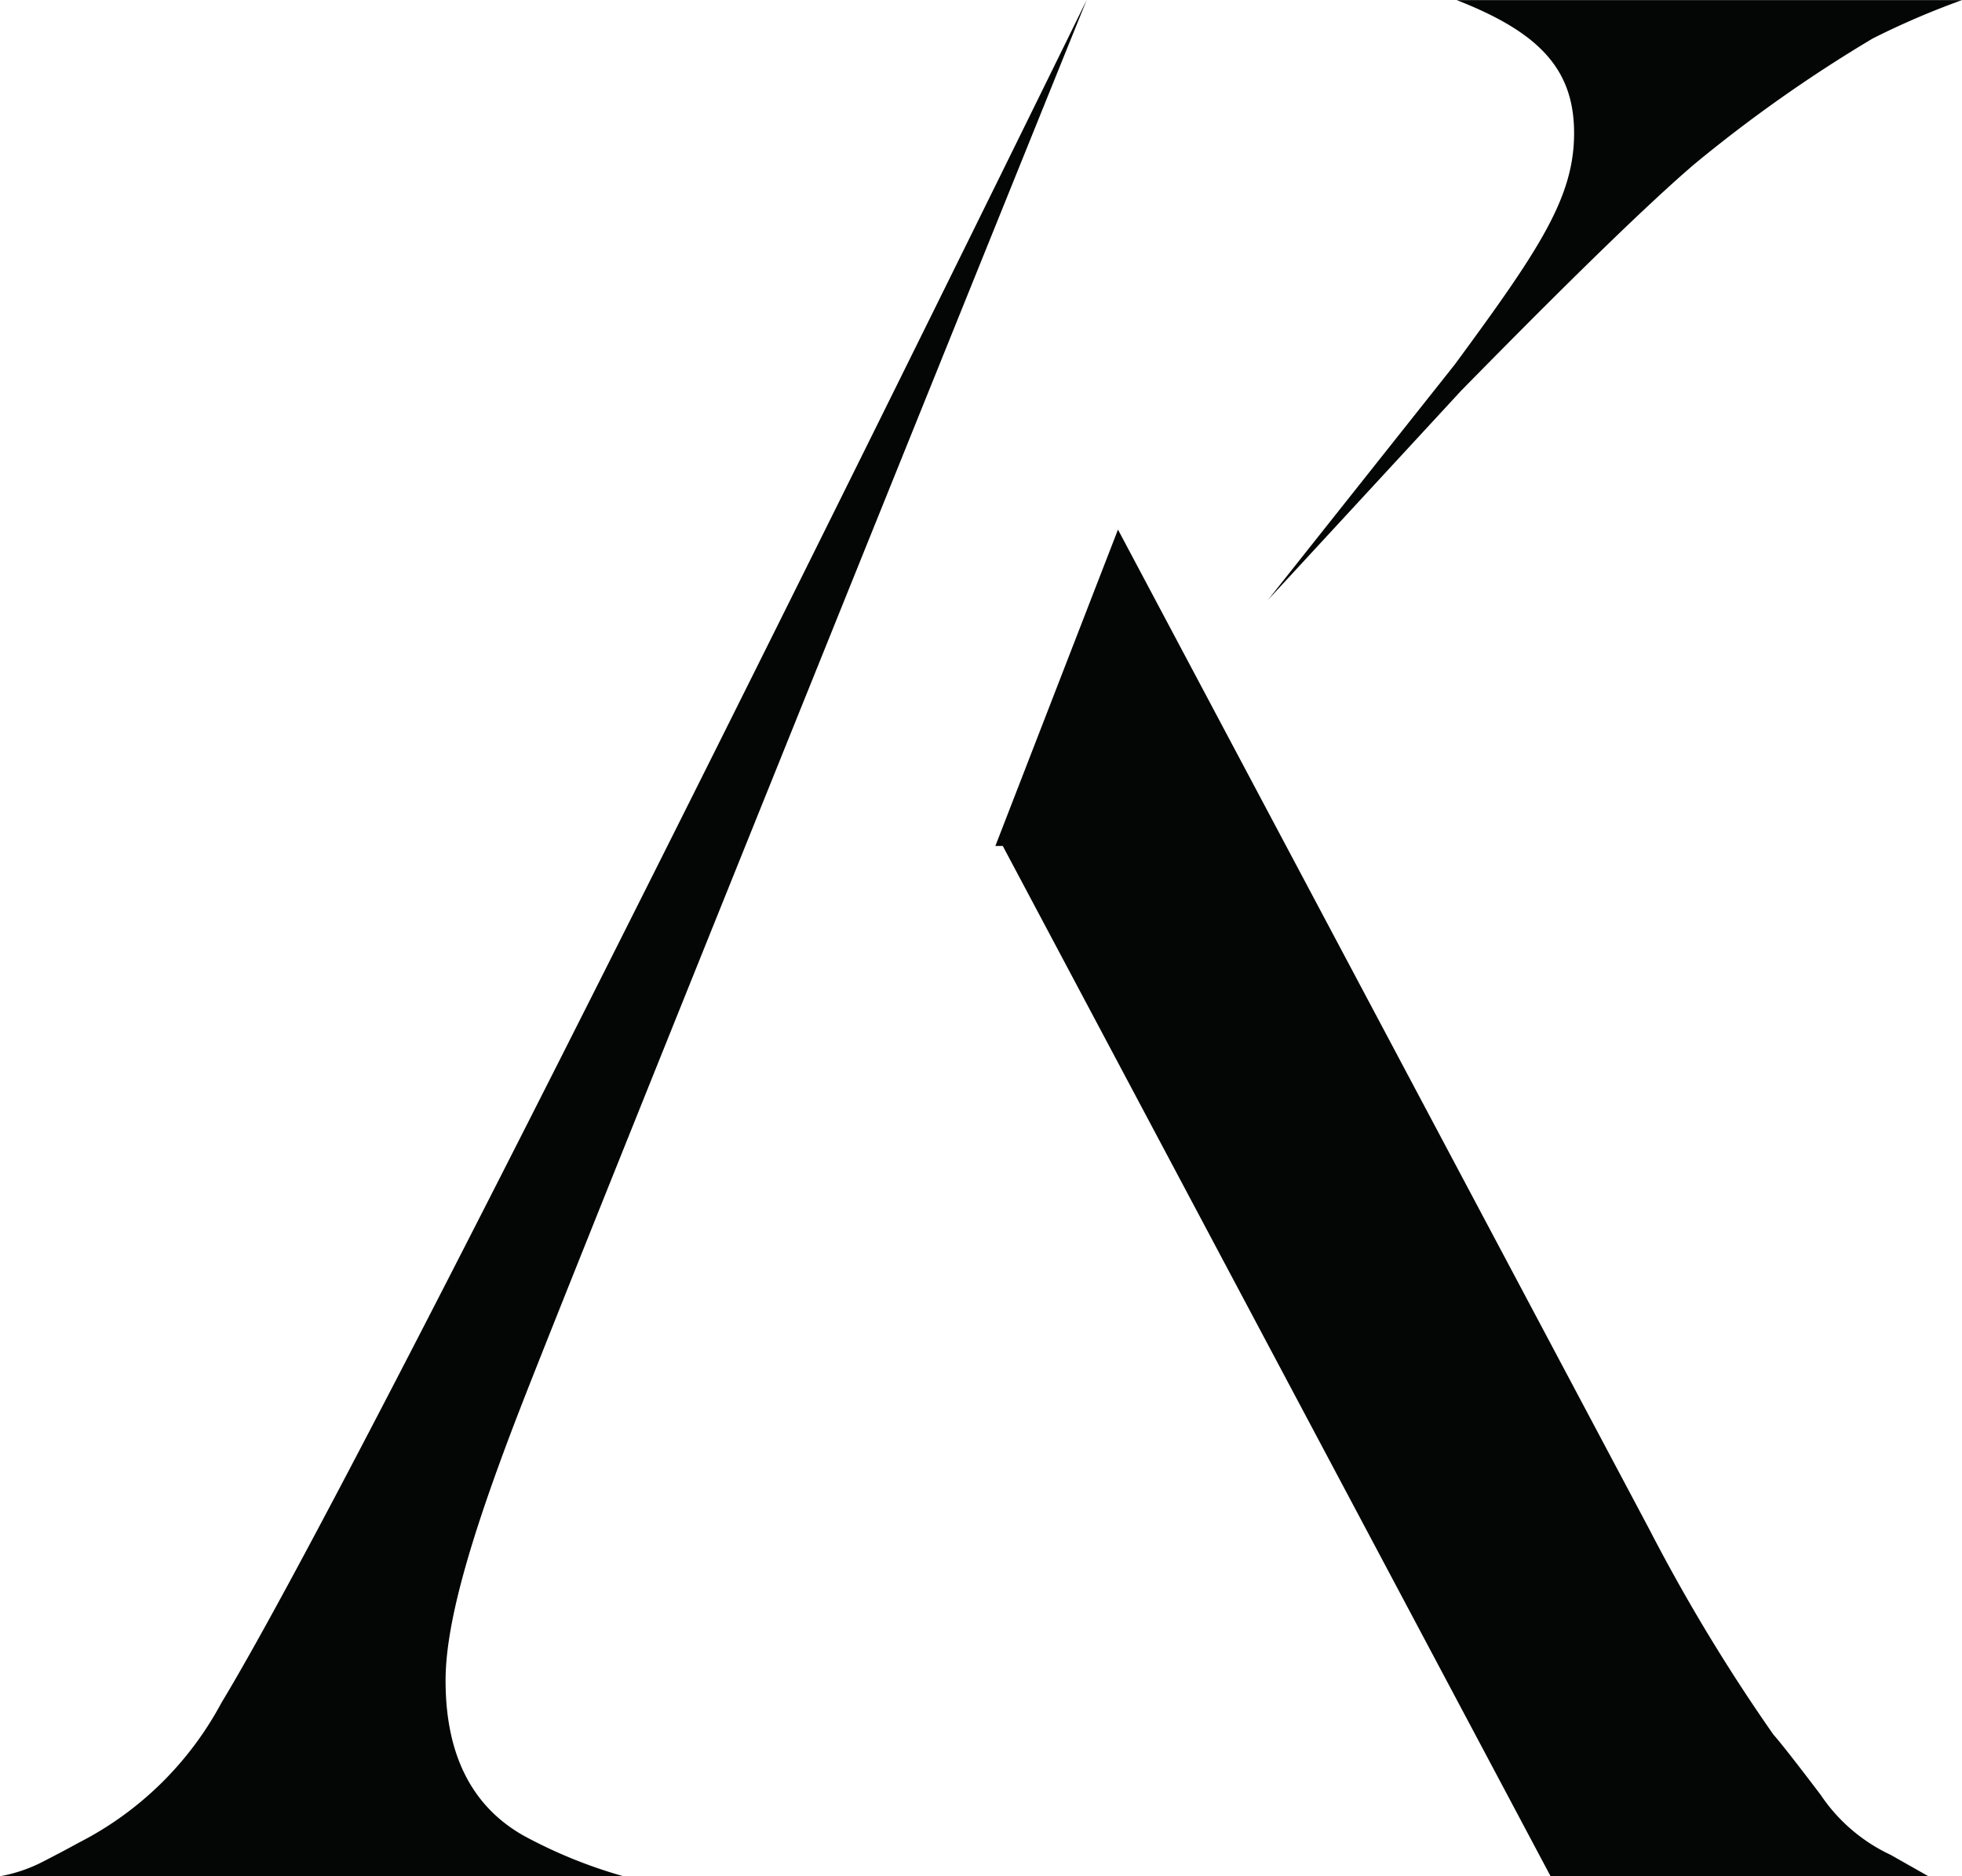
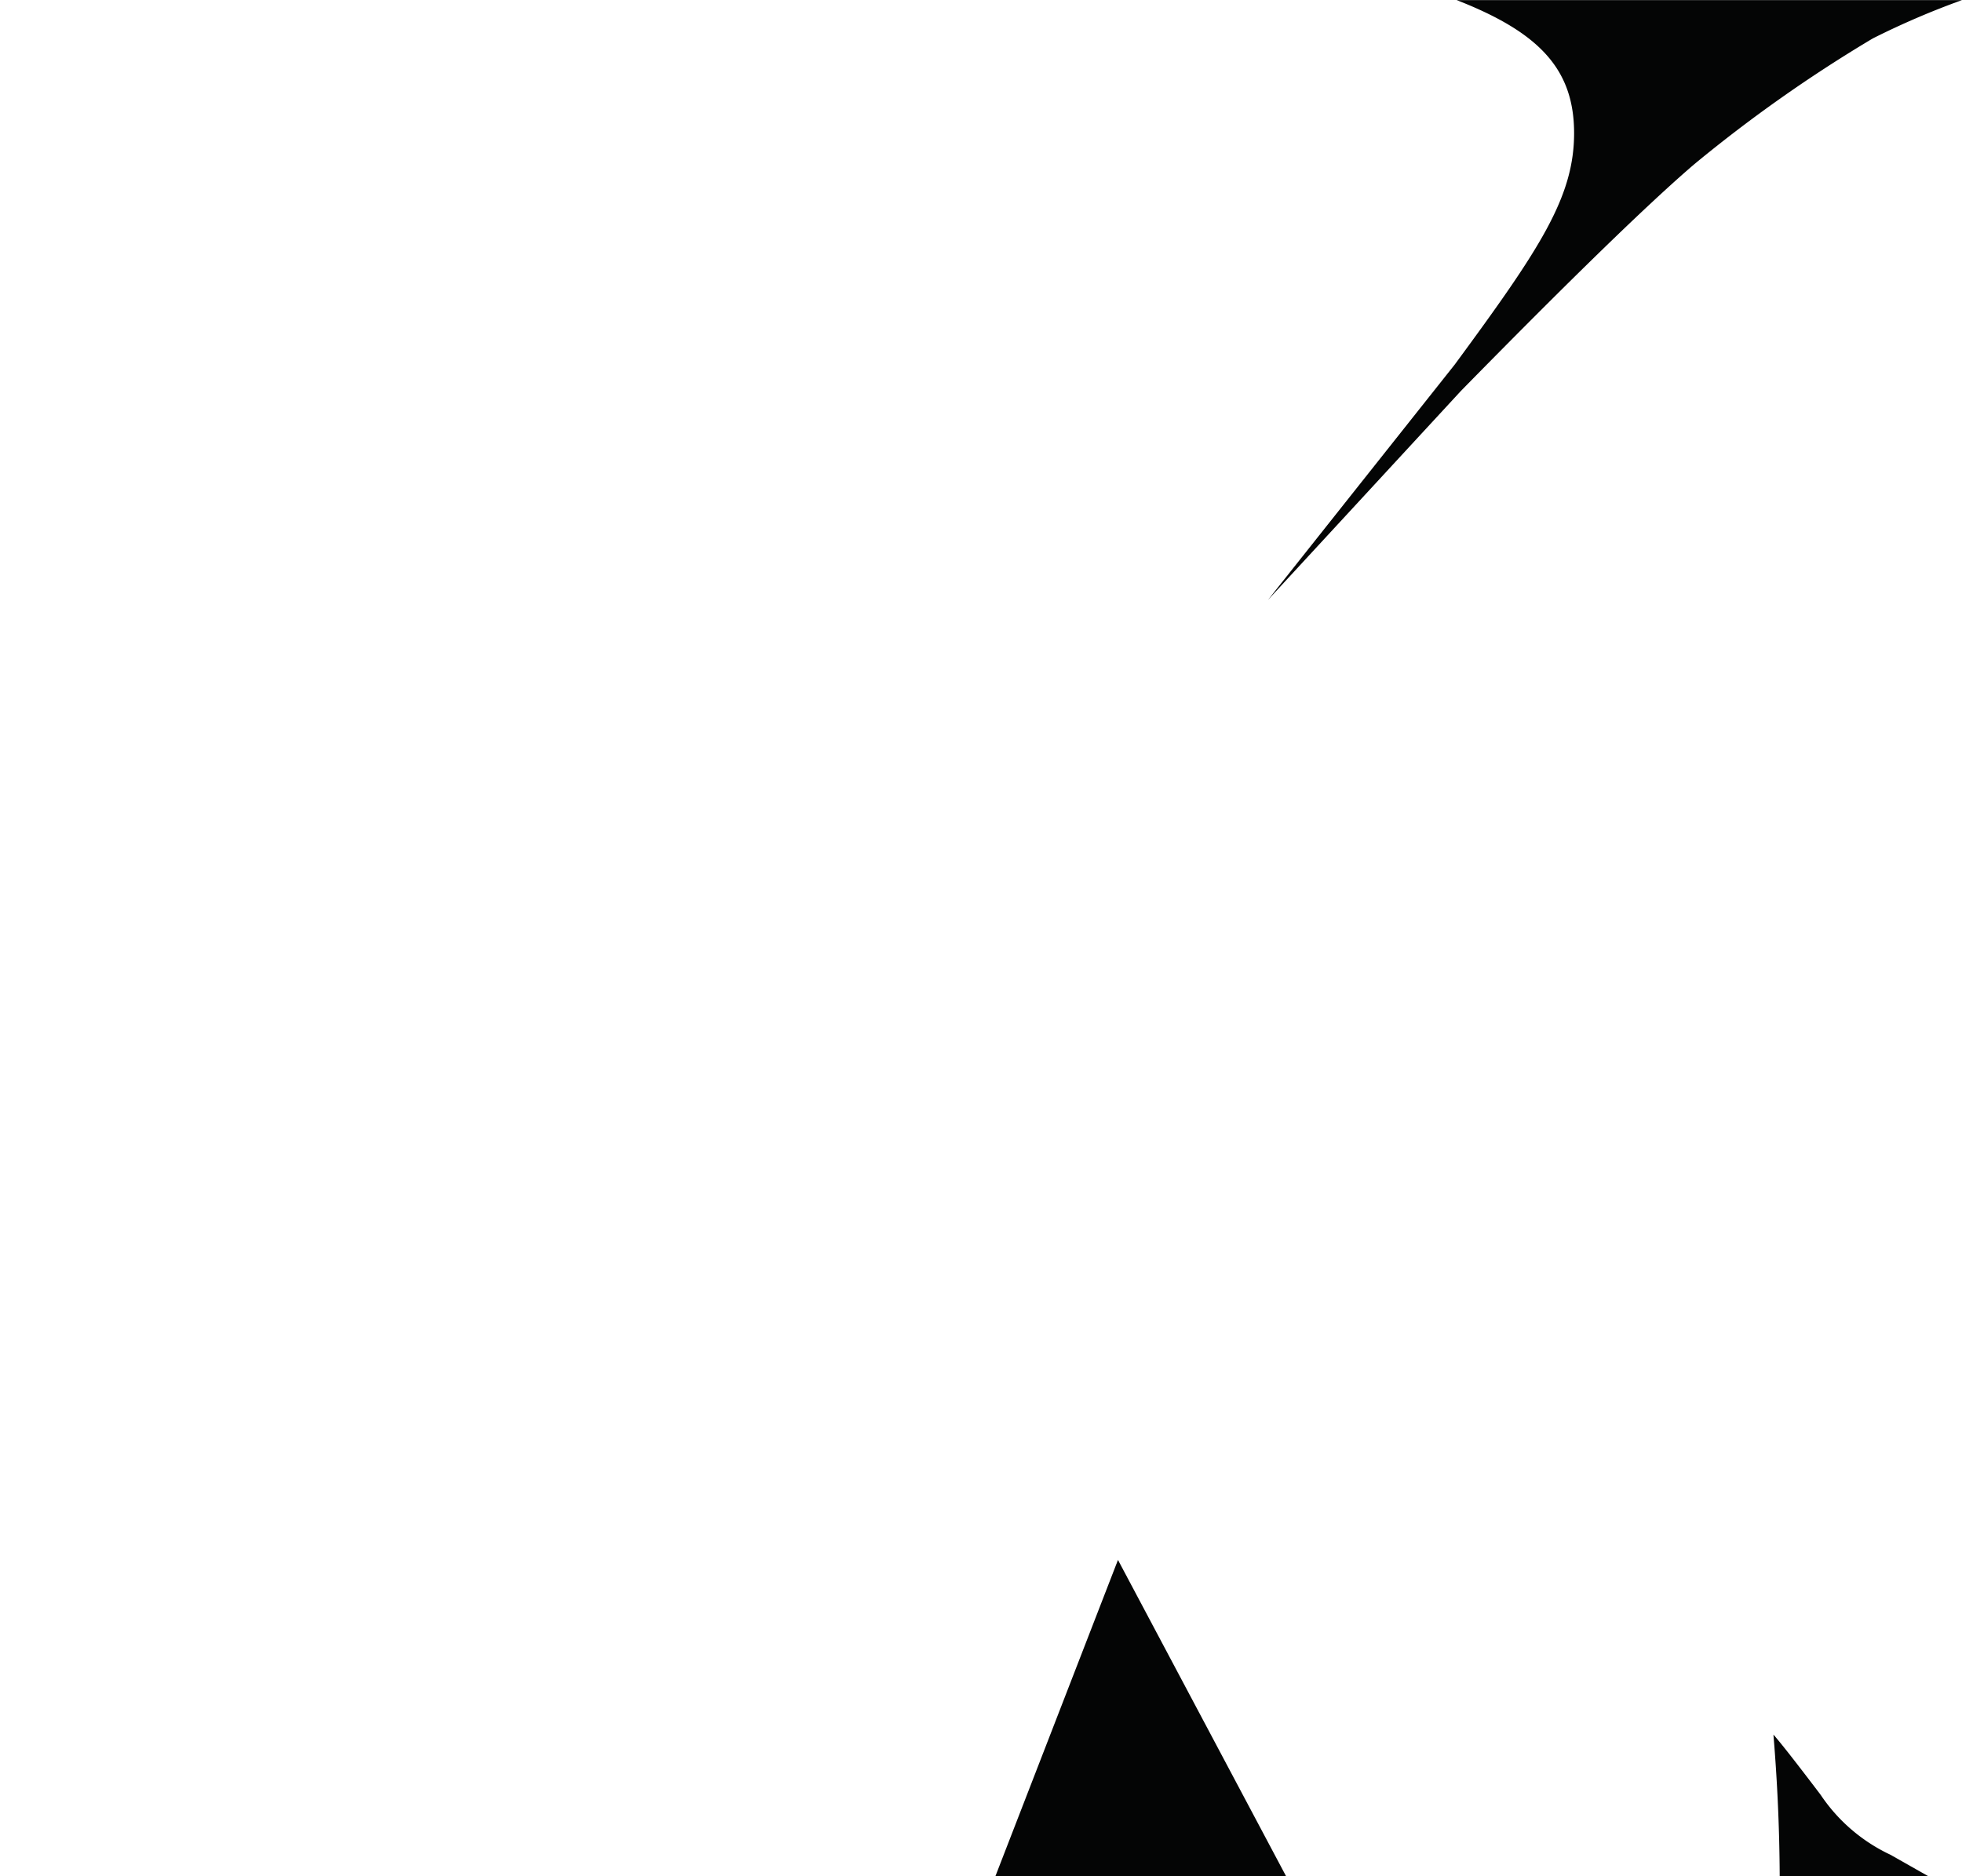
<svg xmlns="http://www.w3.org/2000/svg" id="Group_75" data-name="Group 75" width="57.494" height="54.995" viewBox="0 0 57.494 54.995">
-   <path id="Path_38" data-name="Path 38" d="M305.55,66.836q0,3.25,2.284,4.546a14.188,14.188,0,0,0,2.931,1.192H292.493a4.489,4.489,0,0,0,1.266-.432c.426-.219.768-.4,1.024-.543a9.787,9.787,0,0,0,4.2-4.112c4.821-7.97,25.354-49.909,25.354-49.909s-14.83,36.7-16.628,41.355C306.333,62.493,305.55,65.1,305.55,66.836Z" transform="translate(-292.493 -17.579)" fill="#040505" />
  <g id="Group_7" data-name="Group 7" transform="translate(29.164 15.52)">
-     <path id="Path_39" data-name="Path 39" d="M333.543,64.347H322.471l-16.054-30.2H306.2l3.593-9.273,15.56,29.283A52.808,52.808,0,0,0,329,60.194c.219.247.681.839,1.383,1.764a5.035,5.035,0,0,0,2.047,1.758Z" transform="translate(-306.196 -24.871)" fill="#040505" />
+     <path id="Path_39" data-name="Path 39" d="M333.543,64.347H322.471H306.2l3.593-9.273,15.56,29.283A52.808,52.808,0,0,0,329,60.194c.219.247.681.839,1.383,1.764a5.035,5.035,0,0,0,2.047,1.758Z" transform="translate(-306.196 -24.871)" fill="#040505" />
  </g>
  <path id="Path_40" data-name="Path 40" d="M318.922,21.482c0-1.886-1.036-2.96-3.441-3.9h14.809a23.5,23.5,0,0,0-2.616,1.124,41.85,41.85,0,0,0-5.225,3.682q-1.989,1.7-6.845,6.651l-5.653,6.125,5.474-6.9C317.907,24.888,318.922,23.368,318.922,21.482Z" transform="translate(-272.795 -17.579)" fill="#040505" />
</svg>